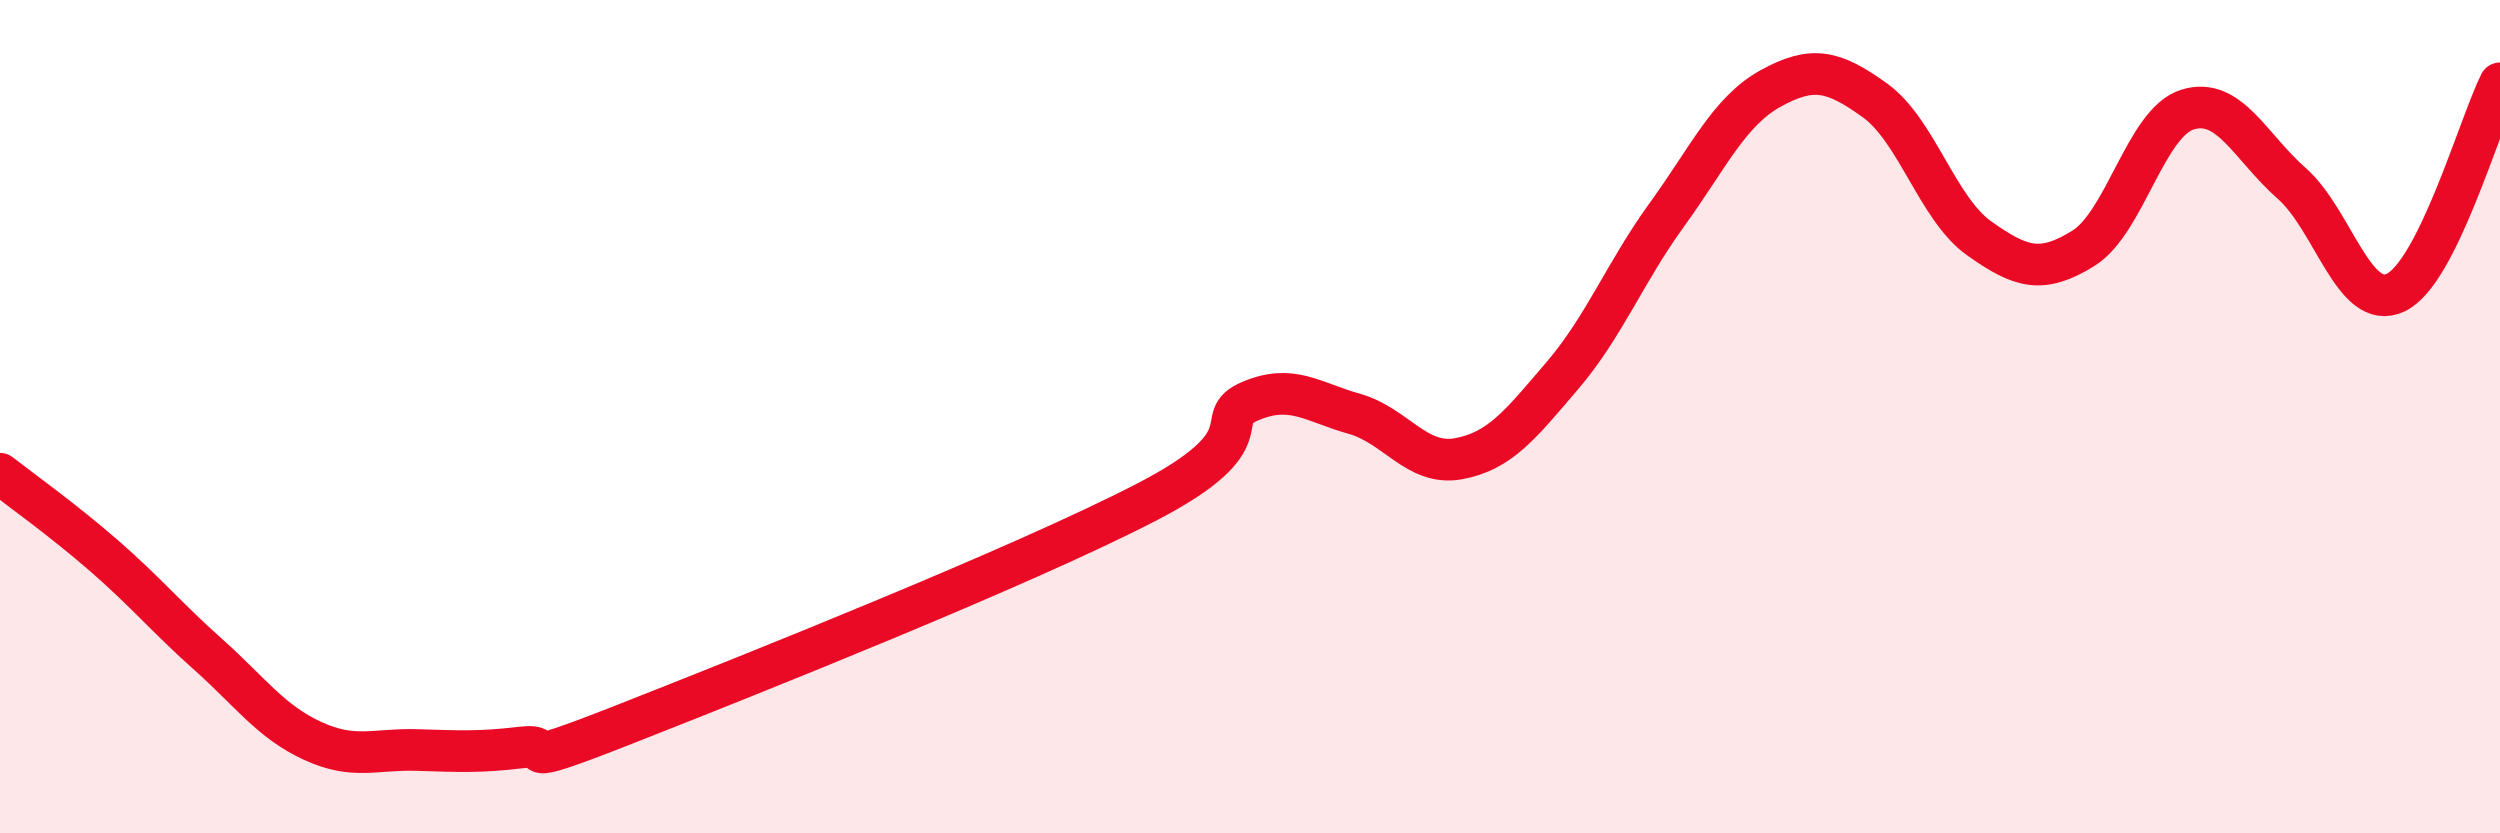
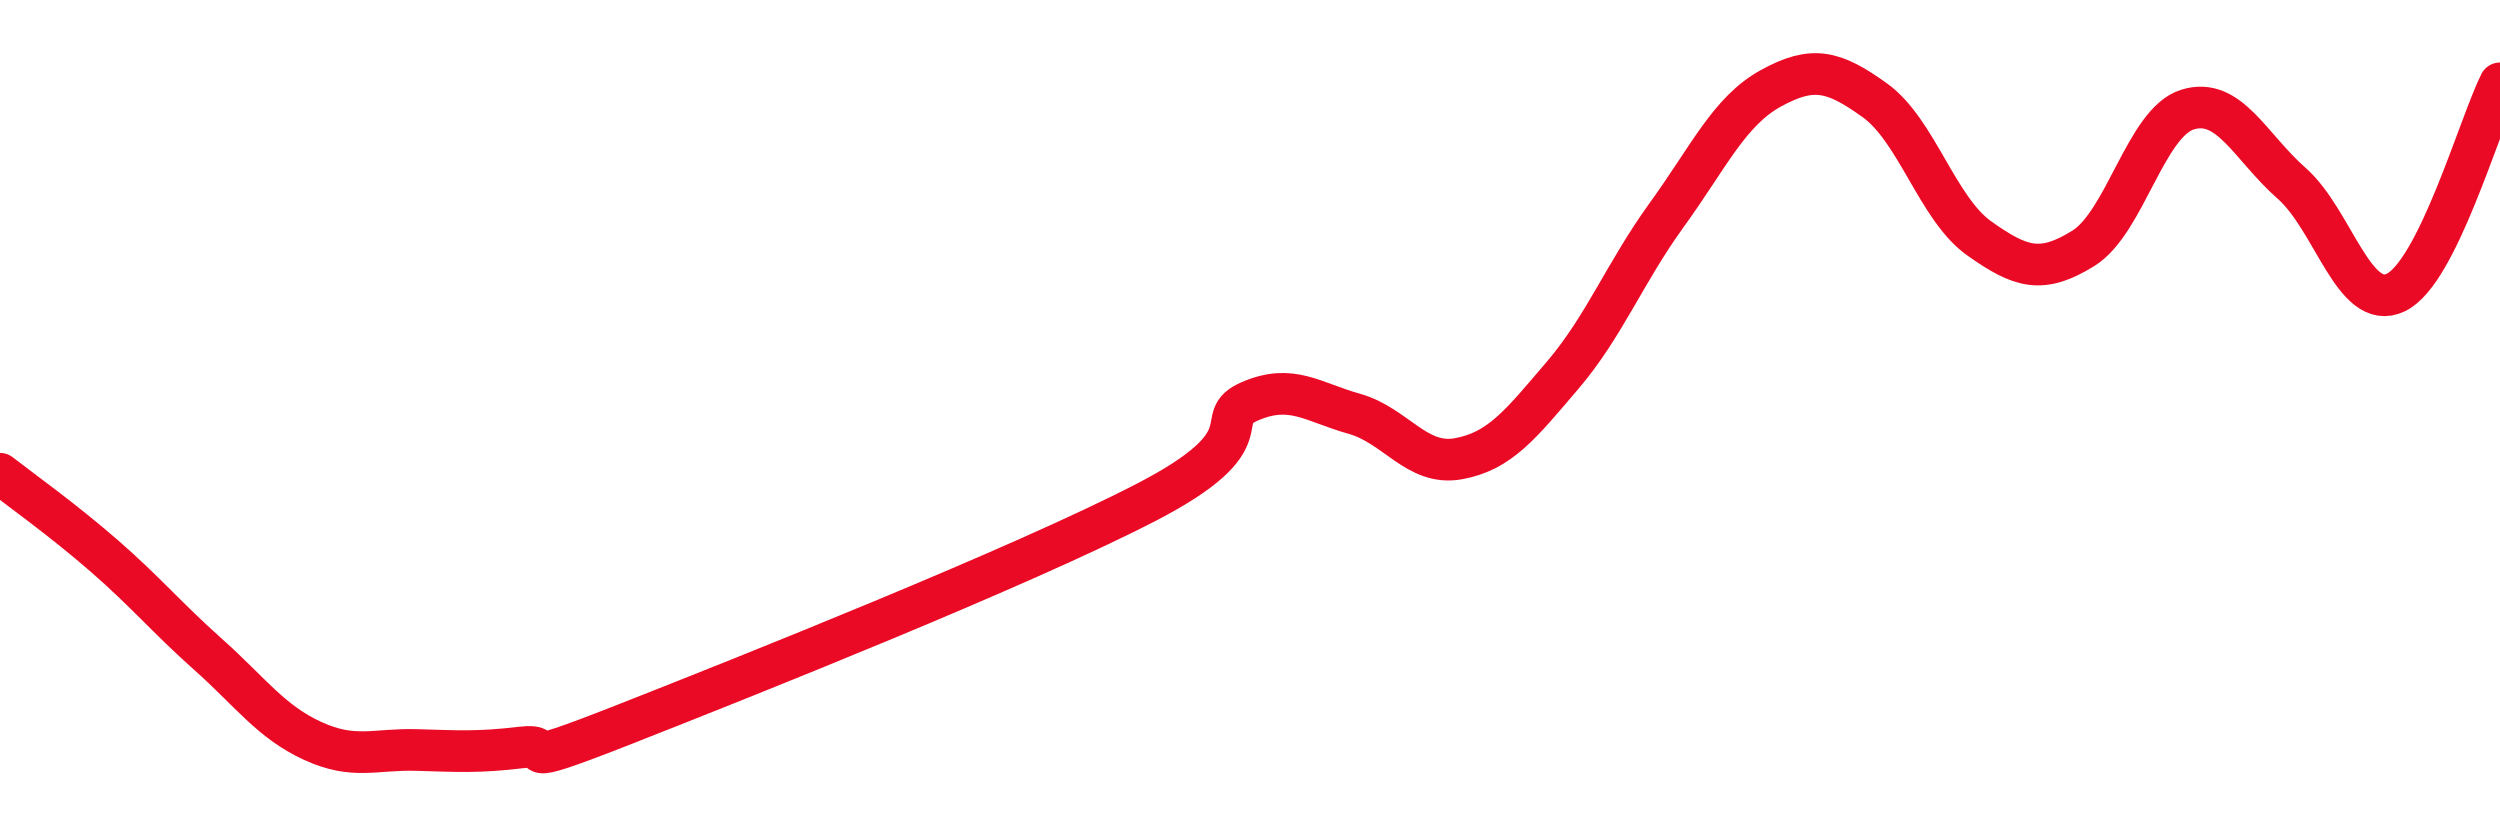
<svg xmlns="http://www.w3.org/2000/svg" width="60" height="20" viewBox="0 0 60 20">
-   <path d="M 0,11.37 C 0.5,11.76 1.5,12.47 2.5,13.34 C 3.5,14.21 4,14.82 5,15.71 C 6,16.6 6.5,17.32 7.5,17.78 C 8.5,18.24 9,17.97 10,18 C 11,18.03 11.5,18.06 12.5,17.94 C 13.5,17.82 12,18.56 15,17.38 C 18,16.2 24.5,13.61 27.5,12.06 C 30.5,10.51 29,10.06 30,9.63 C 31,9.2 31.5,9.65 32.5,9.93 C 33.5,10.21 34,11.19 35,11.01 C 36,10.83 36.5,10.18 37.5,9.01 C 38.5,7.84 39,6.54 40,5.16 C 41,3.78 41.5,2.67 42.5,2.12 C 43.5,1.57 44,1.69 45,2.41 C 46,3.13 46.5,5.01 47.5,5.72 C 48.5,6.43 49,6.58 50,5.96 C 51,5.34 51.5,2.94 52.5,2.63 C 53.5,2.32 54,3.52 55,4.4 C 56,5.28 56.5,7.5 57.5,7.02 C 58.5,6.54 59.5,3 60,2L60 20L0 20Z" fill="#EB0A25" opacity="0.1" stroke-linecap="round" stroke-linejoin="round" />
  <path d="M 0,11.37 C 0.5,11.76 1.5,12.47 2.5,13.34 C 3.5,14.21 4,14.82 5,15.71 C 6,16.6 6.5,17.32 7.5,17.78 C 8.5,18.24 9,17.97 10,18 C 11,18.03 11.5,18.06 12.5,17.94 C 13.5,17.82 12,18.56 15,17.38 C 18,16.2 24.5,13.61 27.5,12.06 C 30.5,10.51 29,10.06 30,9.63 C 31,9.2 31.5,9.65 32.5,9.93 C 33.5,10.21 34,11.19 35,11.01 C 36,10.83 36.5,10.18 37.5,9.01 C 38.5,7.84 39,6.54 40,5.16 C 41,3.78 41.5,2.67 42.5,2.12 C 43.5,1.57 44,1.69 45,2.41 C 46,3.13 46.5,5.01 47.5,5.72 C 48.5,6.43 49,6.58 50,5.96 C 51,5.34 51.5,2.94 52.5,2.63 C 53.5,2.32 54,3.52 55,4.4 C 56,5.28 56.5,7.5 57.5,7.02 C 58.5,6.54 59.5,3 60,2" stroke="#EB0A25" stroke-width="1" fill="none" stroke-linecap="round" stroke-linejoin="round" />
</svg>